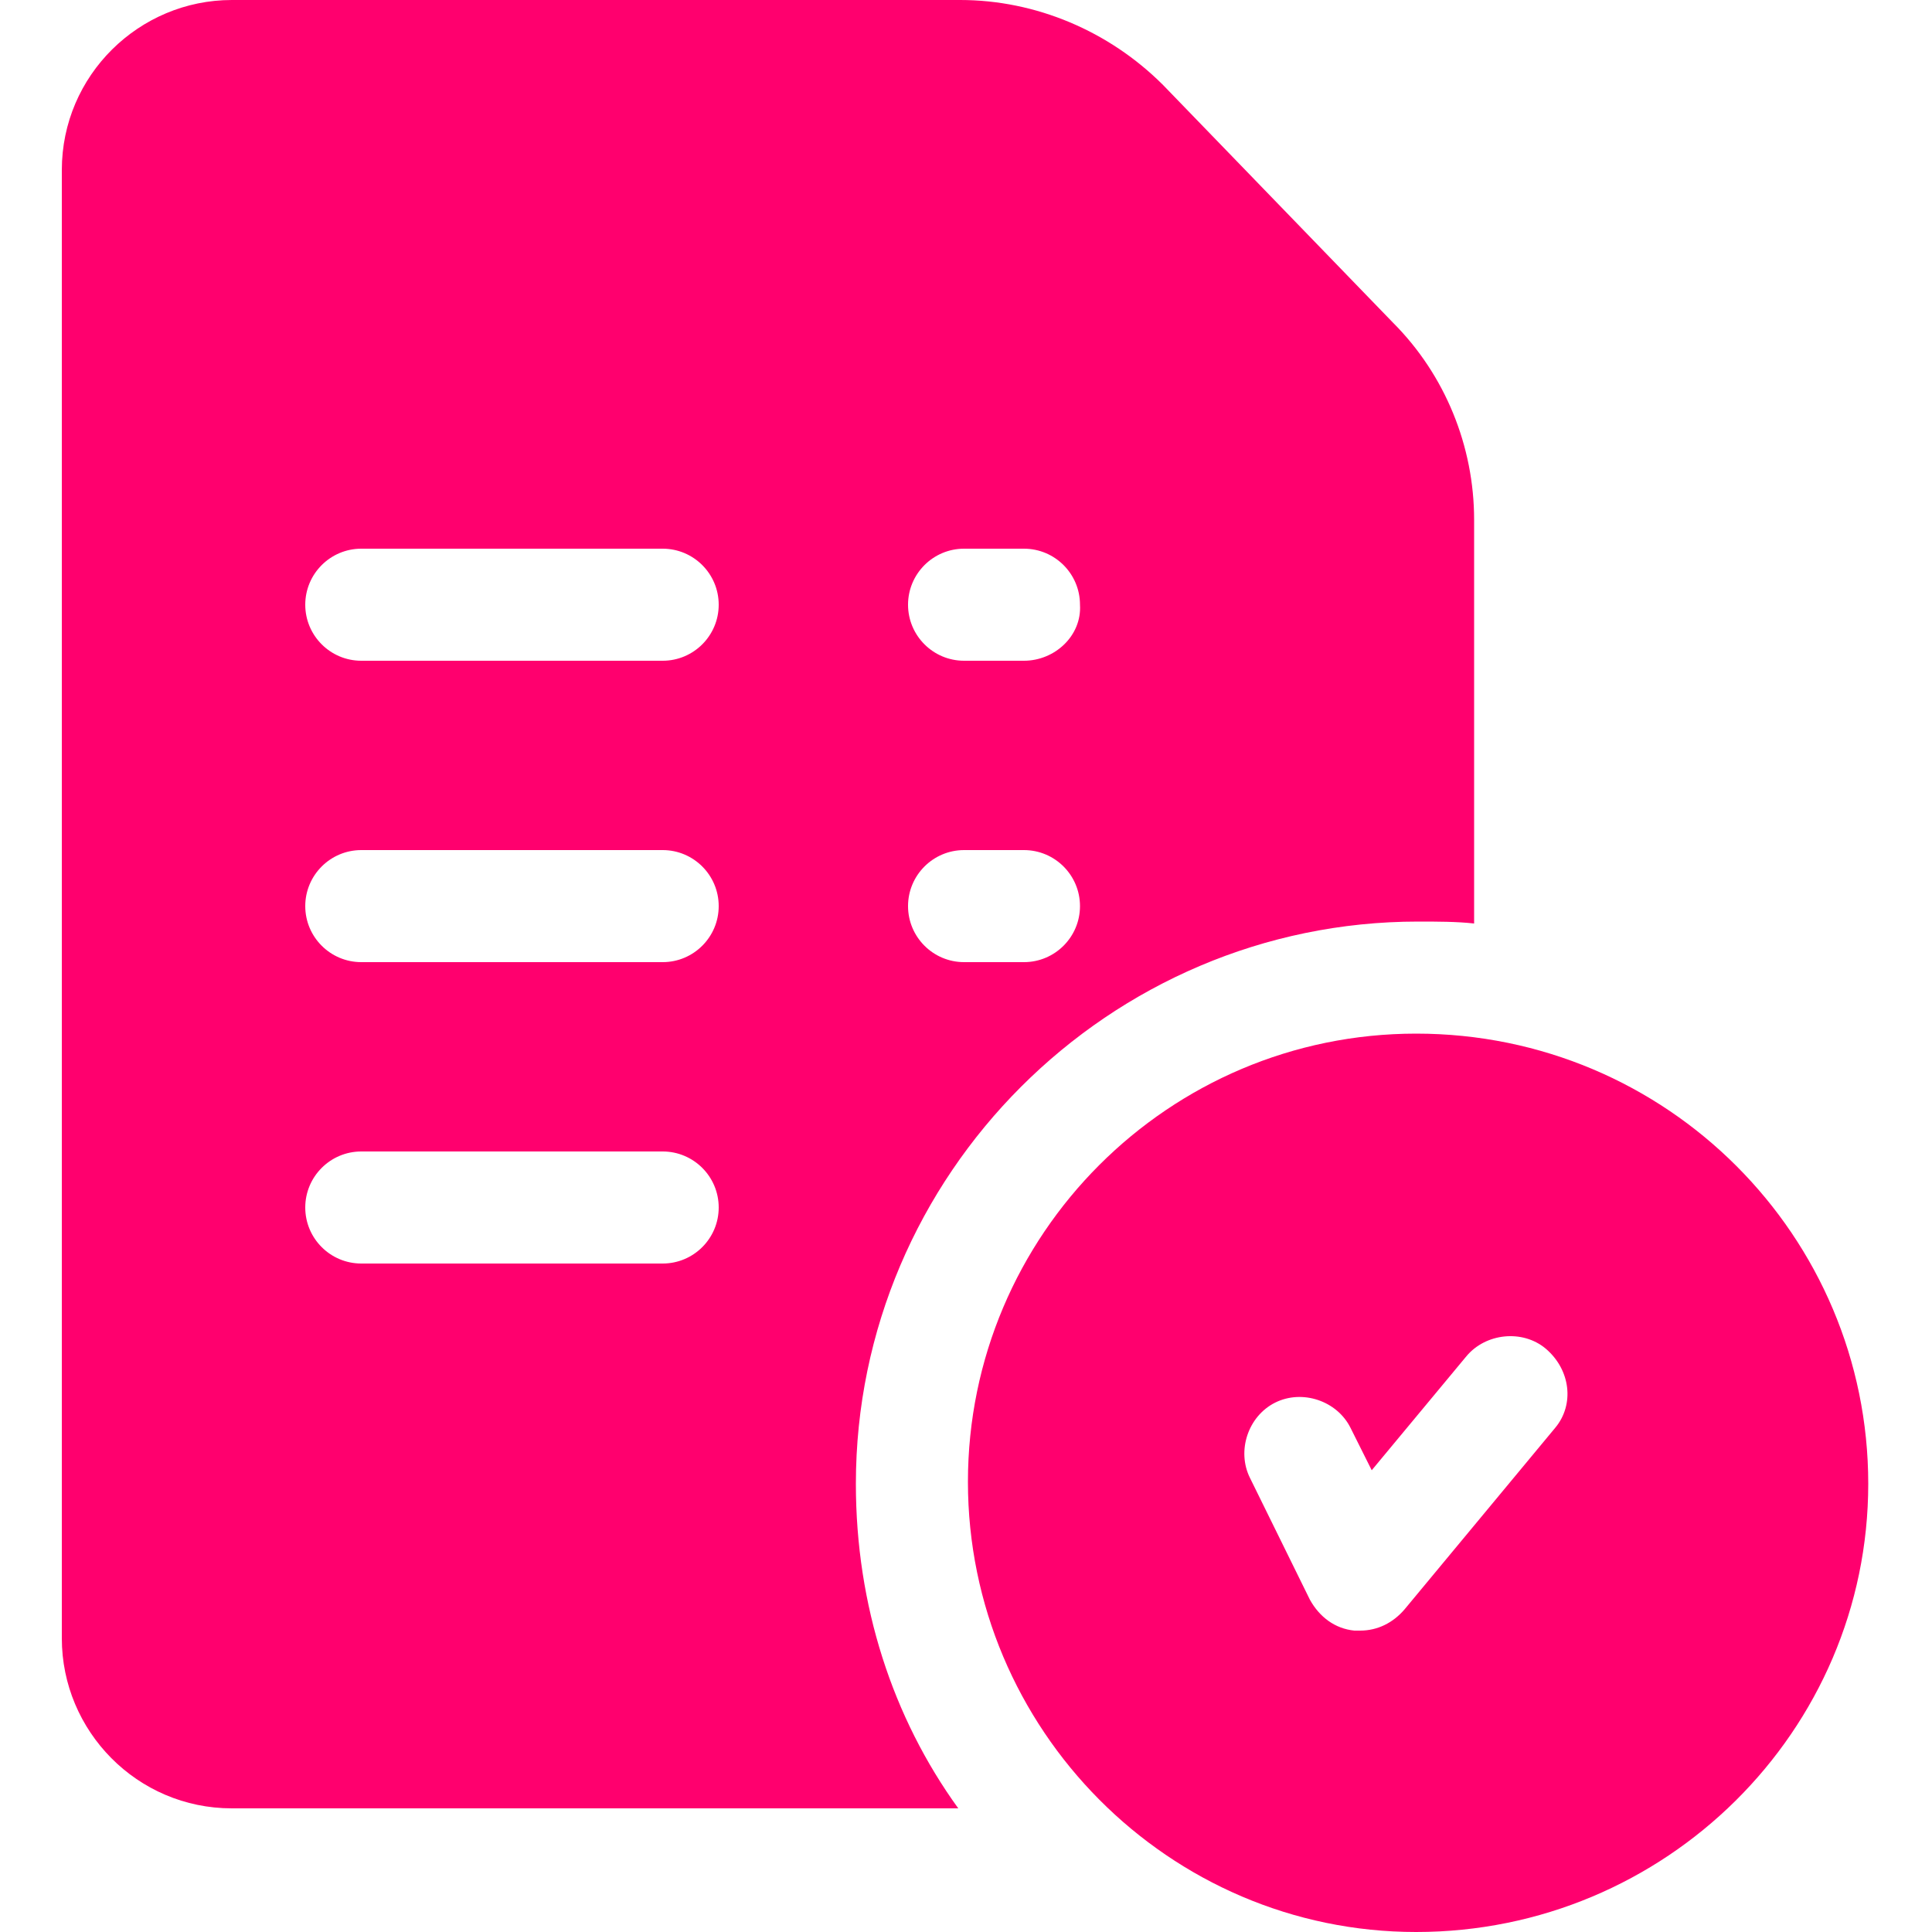
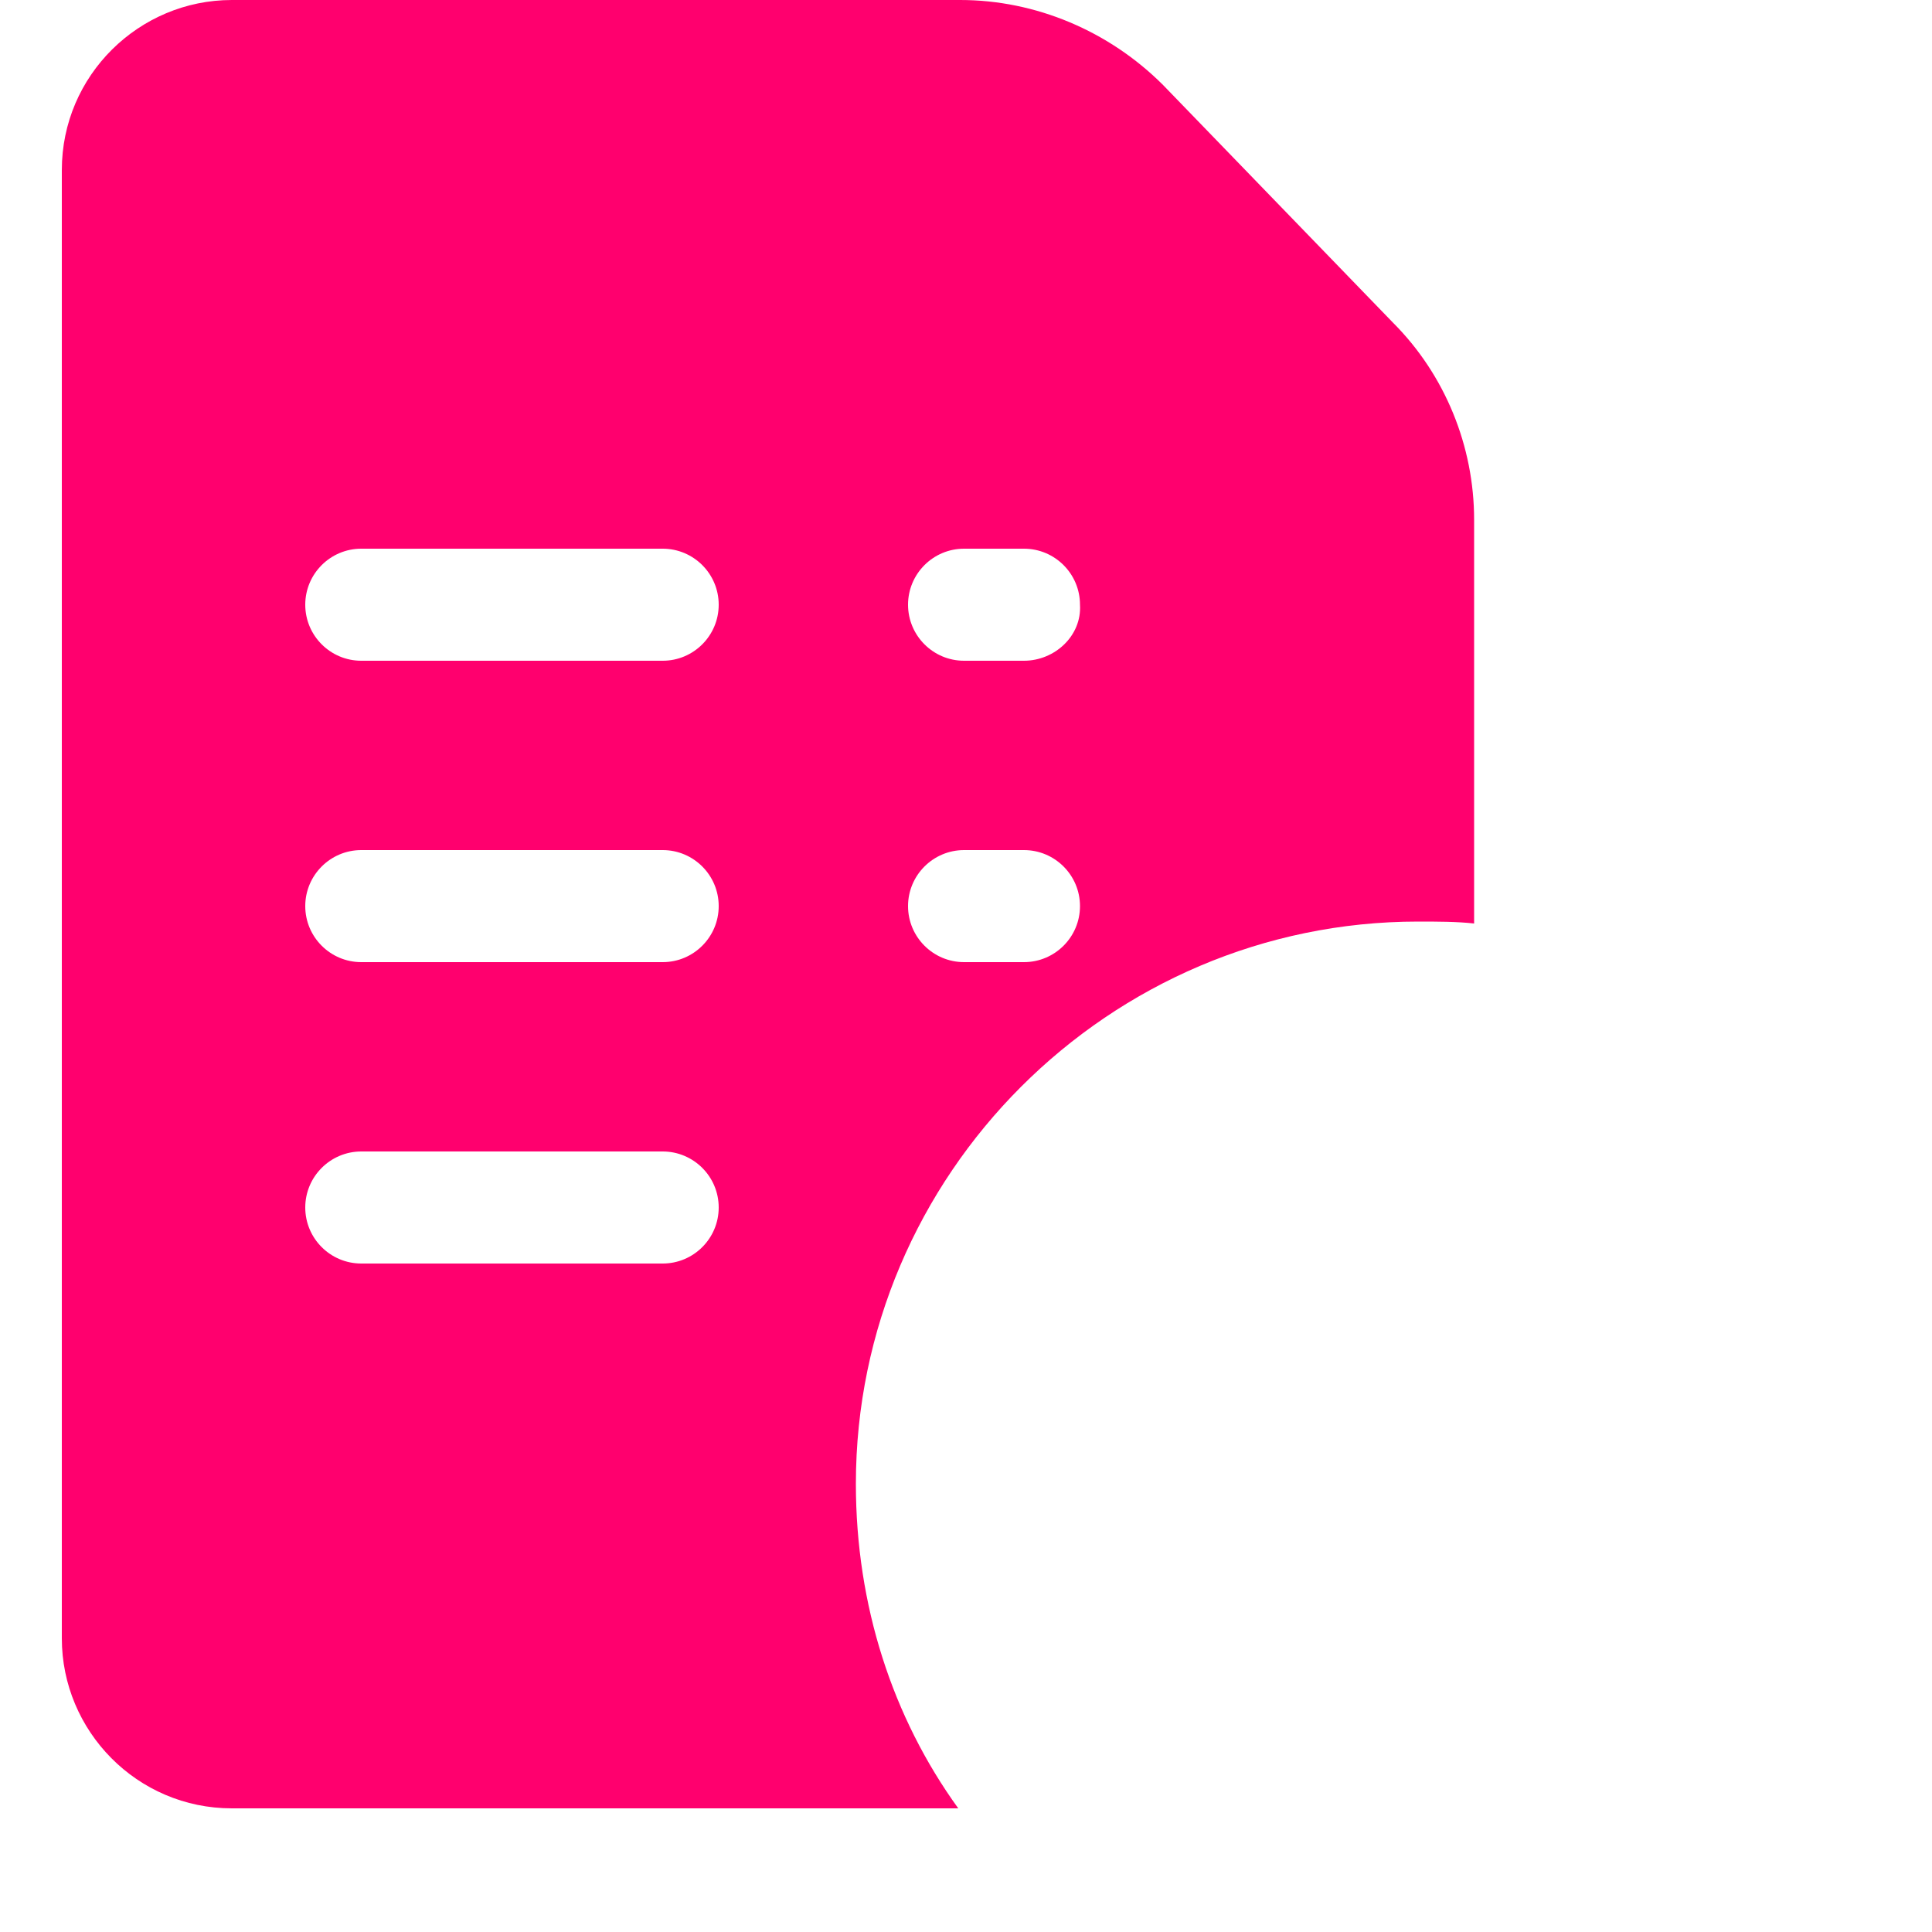
<svg xmlns="http://www.w3.org/2000/svg" version="1.1" id="Capa_1" x="0px" y="0px" viewBox="0 0 100 100" style="enable-background:new 0 0 100 100;" xml:space="preserve">
  <style type="text/css">
	.st0{fill:#FF006E;}
</style>
  <g>
-     <path class="st0" d="M73.3,53.5c-12.8,0-23.2,10.4-23.2,23.2S60.5,100,73.3,100c12.9,0,23.4-10.4,23.4-23.2S86.3,53.5,73.3,53.5z    M80.5,73.9l-7.8,9.4c-0.6,0.7-1.4,1.1-2.3,1.1c-0.1,0-0.2,0-0.3,0c-1-0.1-1.8-0.7-2.3-1.6l-3.1-6.3c-0.7-1.4-0.1-3.2,1.3-3.9   c1.4-0.7,3.2-0.1,3.9,1.3l1.1,2.2l4.9-5.9c1-1.2,2.9-1.4,4.1-0.4C81.3,70.9,81.5,72.7,80.5,73.9L80.5,73.9z" />
    <path class="st0" d="M72.1,16.7L60.2,4.4l0,0C57.4,1.6,53.6,0,49.7,0H12C7.2,0,3.2,3.9,3.2,8.8v76c0,4.8,3.9,8.8,8.8,8.8h37.6   c-3.4-4.7-5.3-10.5-5.3-16.8c0-16,13.1-29.1,29.1-29.1c1,0,2,0,2.9,0.1V26.9C76.3,23.1,74.8,19.4,72.1,16.7z M34.3,65.4H18.7   c-1.6,0-2.9-1.3-2.9-2.9c0-1.6,1.3-2.9,2.9-2.9h15.6c1.6,0,2.9,1.3,2.9,2.9C37.2,64.1,35.9,65.4,34.3,65.4z M34.3,49.8H18.7   c-1.6,0-2.9-1.3-2.9-2.9s1.3-2.9,2.9-2.9h15.6c1.6,0,2.9,1.3,2.9,2.9S35.9,49.8,34.3,49.8z M34.3,34.2H18.7c-1.6,0-2.9-1.3-2.9-2.9   c0-1.6,1.3-2.9,2.9-2.9h15.6c1.6,0,2.9,1.3,2.9,2.9C37.2,32.9,35.9,34.2,34.3,34.2z M53,49.8h-3.1c-1.6,0-2.9-1.3-2.9-2.9   s1.3-2.9,2.9-2.9H53c1.6,0,2.9,1.3,2.9,2.9S54.6,49.8,53,49.8z M53,34.2h-3.1c-1.6,0-2.9-1.3-2.9-2.9c0-1.6,1.3-2.9,2.9-2.9H53   c1.6,0,2.9,1.3,2.9,2.9C56,32.9,54.6,34.2,53,34.2z" />
  </g>
</svg>